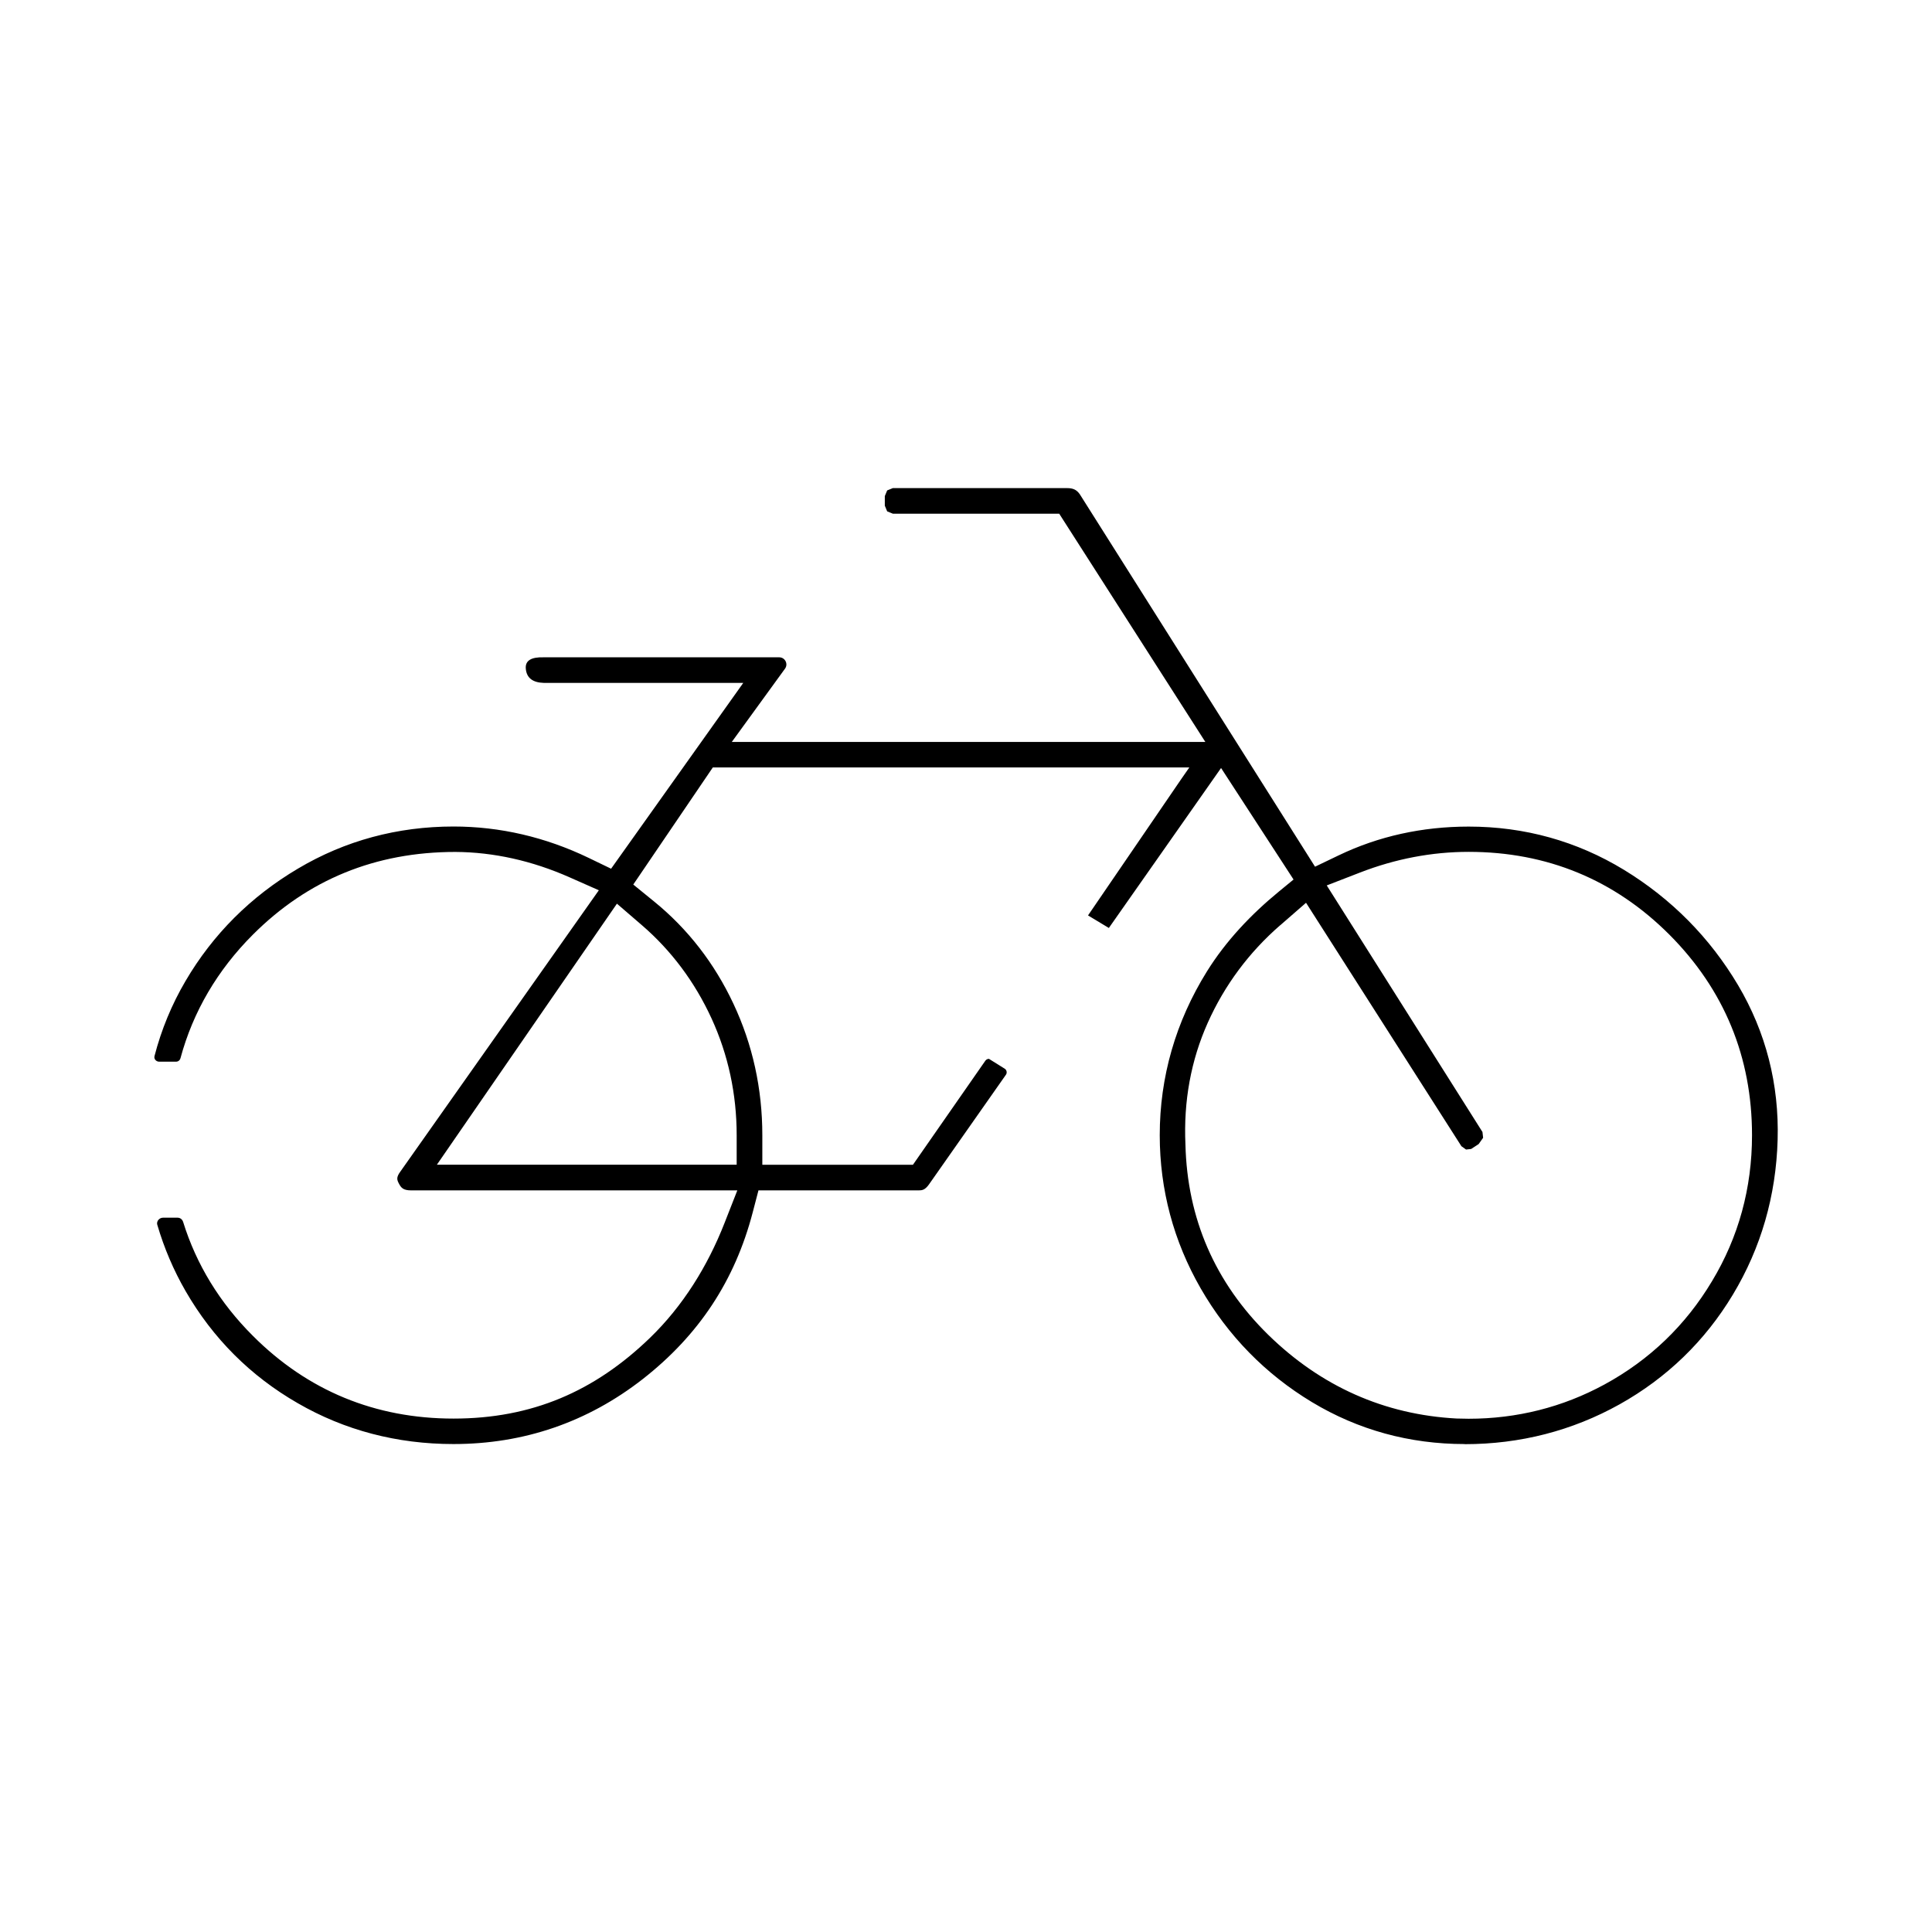
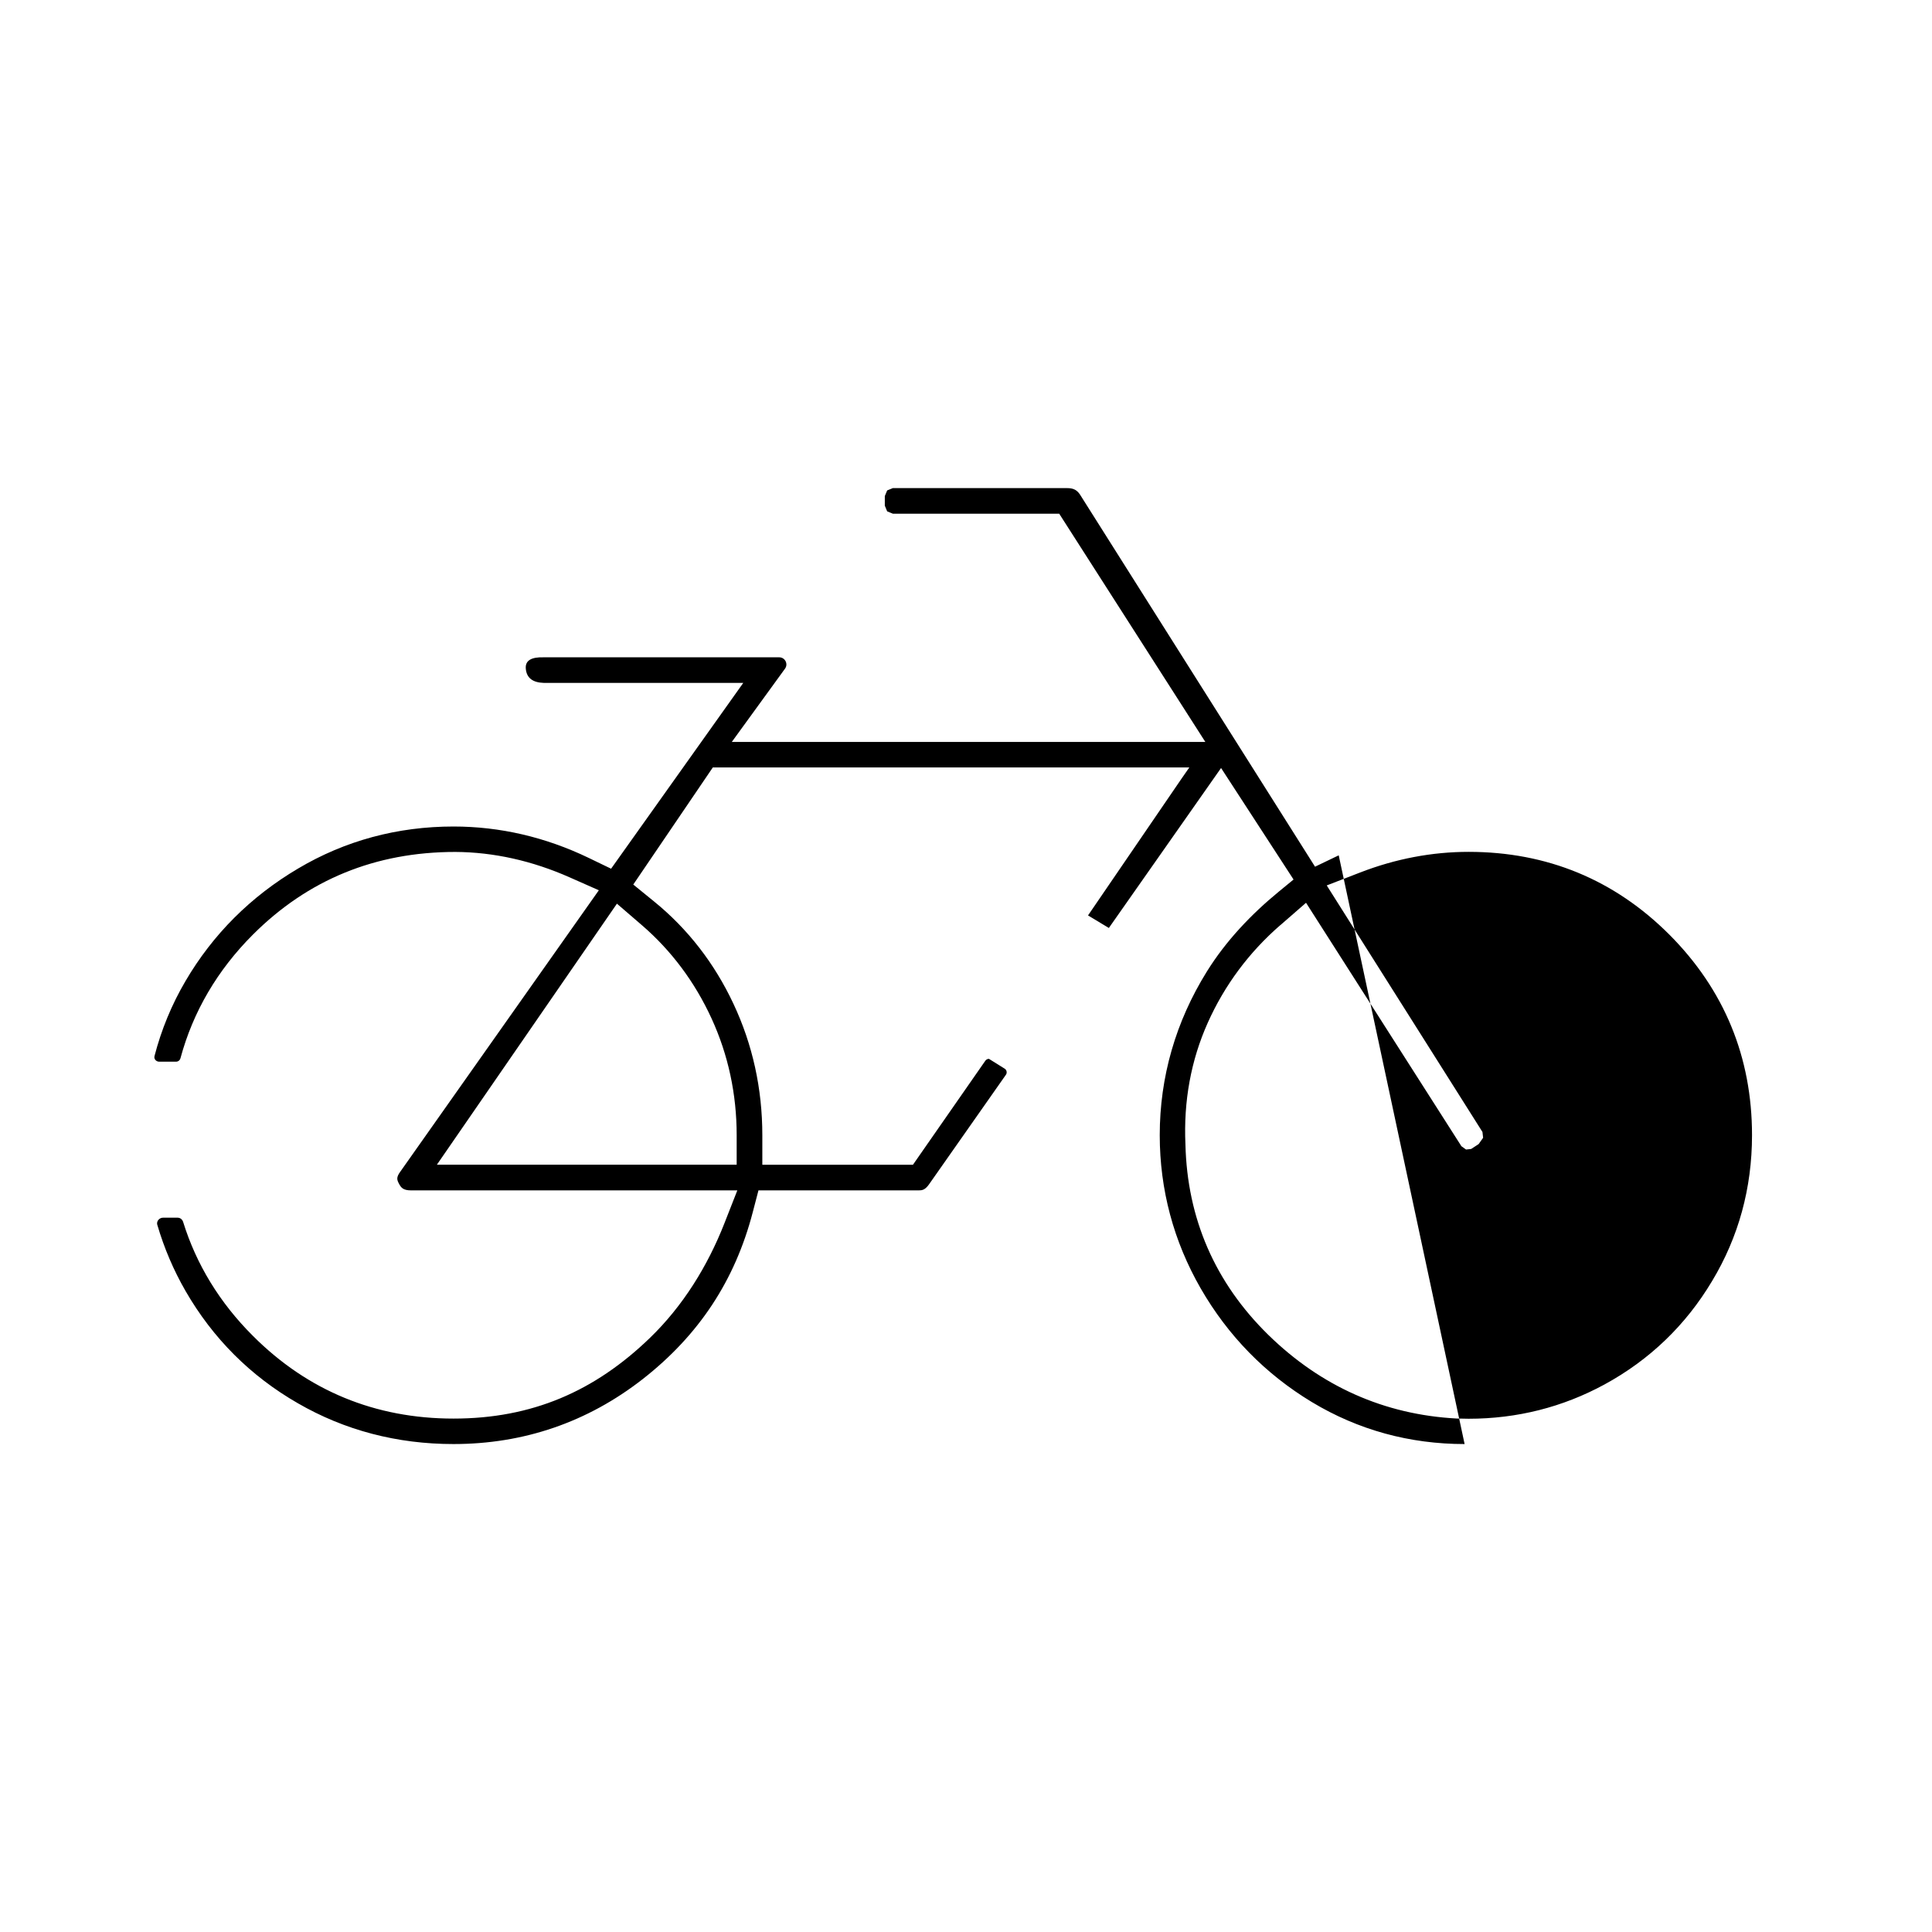
<svg xmlns="http://www.w3.org/2000/svg" id="Layer_1" data-name="Layer 1" viewBox="0 0 500 500">
-   <path d="M379.04,373.72c-14.25,0-27.55-3.65-39.52-10.86-12.03-7.26-21.72-17.16-28.78-29.42-7.03-12.23-10.59-25.57-10.6-39.65,0-15.05,4.12-29.39,12.22-42.4,4.93-7.91,11.42-14.75,18.62-20.66l3.79-3.11-18.76-28.86-29.04,41.4-5.39-3.25,24.12-35.28,2.1-3.02h-123.32l-20.59,30.31,5.43,4.42c8.69,7.07,15.58,15.96,20.49,26.43,4.96,10.54,7.48,21.98,7.48,34.03v7.64h38.98l18.74-26.93c.21-.3.56-.48.93-.48l4.1,2.56c.25.17.42.43.47.73.05.3-.01.6-.19.84l-19.91,28.38c-1.02,1.42-1.76,1.53-2.63,1.53h-41.49l-1.49,5.7c-4.61,17.65-13.92,31.76-28.45,43.13-14.3,11.16-30.78,16.82-48.99,16.82-14.62,0-28.18-3.56-40.31-10.58-12.2-7.01-21.96-16.77-29.02-29.01-3.1-5.37-5.56-11.14-7.32-17.15-.17-.57.08-1.01.24-1.22.3-.39.75-.62,1.24-.62h3.79c.64,0,1.2.43,1.41,1.08,3.42,11.04,9.5,20.97,18.07,29.51,14.19,14.2,31.66,21.4,51.92,21.4s36.47-7.03,50.78-20.84c8.59-8.29,14.97-18.62,19.33-29.73l3.33-8.49h-84.41c-2.08,0-2.6-.69-3.16-1.74-.52-.99-.76-1.62.41-3.19l51.32-72.74-7.53-3.33c-9.75-4.32-19.7-6.53-29.59-6.59h0c-20.74,0-38.21,7.2-52.41,21.4-9.18,9.18-15.49,19.94-18.74,31.97-.15.55-.6.91-1.13.91h-4.41c-.38,0-.74-.18-.98-.48-.13-.16-.32-.5-.21-.95,1.77-6.85,4.47-13.39,8.03-19.44,7.07-12.07,16.87-21.86,29.11-29.1,12.17-7.23,25.72-10.89,40.25-10.89,12.01,0,23.78,2.73,34.98,8.12l5.8,2.8,34.21-48.09h-51.64c-2.87-.09-4.43-1.29-4.64-3.65-.21-2.16,1.46-3.06,4.62-2.97h60.96c1.51,0,2.39,1.72,1.5,2.94l-13.77,18.96h122.55l-37.82-59.07h-43.05l-1.47-.6-.61-1.47v-2.48l.61-1.47,1.47-.6h45.02c1.64,0,2.52.41,3.36,1.59l60.88,96.39,6.13-2.94c10.29-4.94,21.6-7.44,33.63-7.44,14.46,0,27.98,3.76,40.17,11.18,12.31,7.51,22.25,17.56,29.55,29.86,7.21,12.18,10.65,25.65,10.24,40.02-.41,14.5-4.31,27.99-11.59,40.08-7.21,11.99-17.08,21.54-29.33,28.39-12.25,6.83-25.74,10.3-40.07,10.3ZM331.3,239.46c-8.09,7.04-14.39,15.53-18.73,25.22-4.35,9.71-6.29,20.32-5.78,31.51.46,19.17,7.66,35.75,21.41,49.24,13.68,13.38,30.07,20.67,48.74,21.68,1.13.04,2.13.06,3.13.06,12.53,0,24.36-2.99,35.17-8.87,11.65-6.34,21.02-15.33,27.83-26.74,6.86-11.37,10.35-24.08,10.35-37.77,0-20.21-7.2-37.68-21.4-51.92-14.21-14.21-31.68-21.41-51.94-21.41-9.48,0-18.93,1.8-28.07,5.34l-8.65,3.35,40.3,63.81.17,1.5-1.16,1.63-1.93,1.26-1.33.15-1.2-.86-40.21-63-6.68,5.82ZM113.07,301.43h77.58v-7.64c0-10.65-2.19-20.81-6.5-30.21-4.34-9.45-10.41-17.58-18.05-24.16l-6.44-5.55-46.59,67.55Z" />
+   <path d="M379.04,373.72c-14.25,0-27.55-3.65-39.52-10.86-12.03-7.26-21.72-17.16-28.78-29.42-7.03-12.23-10.59-25.57-10.6-39.65,0-15.05,4.12-29.39,12.22-42.4,4.93-7.91,11.42-14.75,18.62-20.66l3.79-3.11-18.76-28.86-29.04,41.4-5.39-3.25,24.12-35.28,2.1-3.02h-123.32l-20.59,30.31,5.43,4.42c8.69,7.07,15.58,15.96,20.49,26.43,4.96,10.54,7.48,21.98,7.48,34.03v7.64h38.98l18.74-26.93c.21-.3.56-.48.93-.48l4.1,2.56c.25.17.42.43.47.73.05.3-.01.6-.19.84l-19.91,28.38c-1.02,1.42-1.76,1.53-2.63,1.53h-41.49l-1.49,5.7c-4.61,17.65-13.92,31.76-28.45,43.13-14.3,11.16-30.78,16.82-48.99,16.82-14.62,0-28.18-3.56-40.31-10.58-12.2-7.01-21.96-16.77-29.02-29.01-3.1-5.37-5.56-11.14-7.32-17.15-.17-.57.08-1.01.24-1.22.3-.39.75-.62,1.24-.62h3.79c.64,0,1.2.43,1.41,1.08,3.42,11.04,9.5,20.97,18.07,29.51,14.19,14.2,31.66,21.4,51.92,21.4s36.47-7.03,50.78-20.84c8.59-8.29,14.97-18.62,19.33-29.73l3.33-8.49h-84.41c-2.08,0-2.6-.69-3.16-1.74-.52-.99-.76-1.62.41-3.19l51.32-72.74-7.53-3.33c-9.75-4.32-19.7-6.53-29.59-6.59h0c-20.74,0-38.21,7.2-52.41,21.4-9.18,9.18-15.49,19.94-18.74,31.97-.15.55-.6.91-1.13.91h-4.41c-.38,0-.74-.18-.98-.48-.13-.16-.32-.5-.21-.95,1.77-6.85,4.47-13.39,8.03-19.44,7.07-12.07,16.87-21.86,29.11-29.1,12.17-7.23,25.72-10.89,40.25-10.89,12.01,0,23.78,2.73,34.98,8.12l5.8,2.8,34.21-48.09h-51.64c-2.87-.09-4.43-1.29-4.64-3.65-.21-2.16,1.46-3.06,4.62-2.97h60.96c1.51,0,2.39,1.72,1.5,2.94l-13.77,18.96h122.55l-37.82-59.07h-43.05l-1.47-.6-.61-1.47v-2.48l.61-1.47,1.47-.6h45.02c1.64,0,2.52.41,3.36,1.59l60.88,96.39,6.13-2.94ZM331.3,239.46c-8.09,7.04-14.39,15.53-18.73,25.22-4.35,9.71-6.29,20.32-5.78,31.51.46,19.17,7.66,35.75,21.41,49.24,13.68,13.38,30.07,20.67,48.74,21.68,1.13.04,2.13.06,3.13.06,12.53,0,24.36-2.99,35.17-8.87,11.65-6.34,21.02-15.33,27.83-26.74,6.86-11.37,10.35-24.08,10.35-37.77,0-20.21-7.2-37.68-21.4-51.92-14.21-14.21-31.68-21.41-51.94-21.41-9.48,0-18.93,1.8-28.07,5.34l-8.65,3.35,40.3,63.81.17,1.5-1.16,1.63-1.93,1.26-1.33.15-1.2-.86-40.21-63-6.68,5.82ZM113.07,301.43h77.58v-7.64c0-10.65-2.19-20.81-6.5-30.21-4.34-9.45-10.41-17.58-18.05-24.16l-6.44-5.55-46.59,67.55Z" />
</svg>